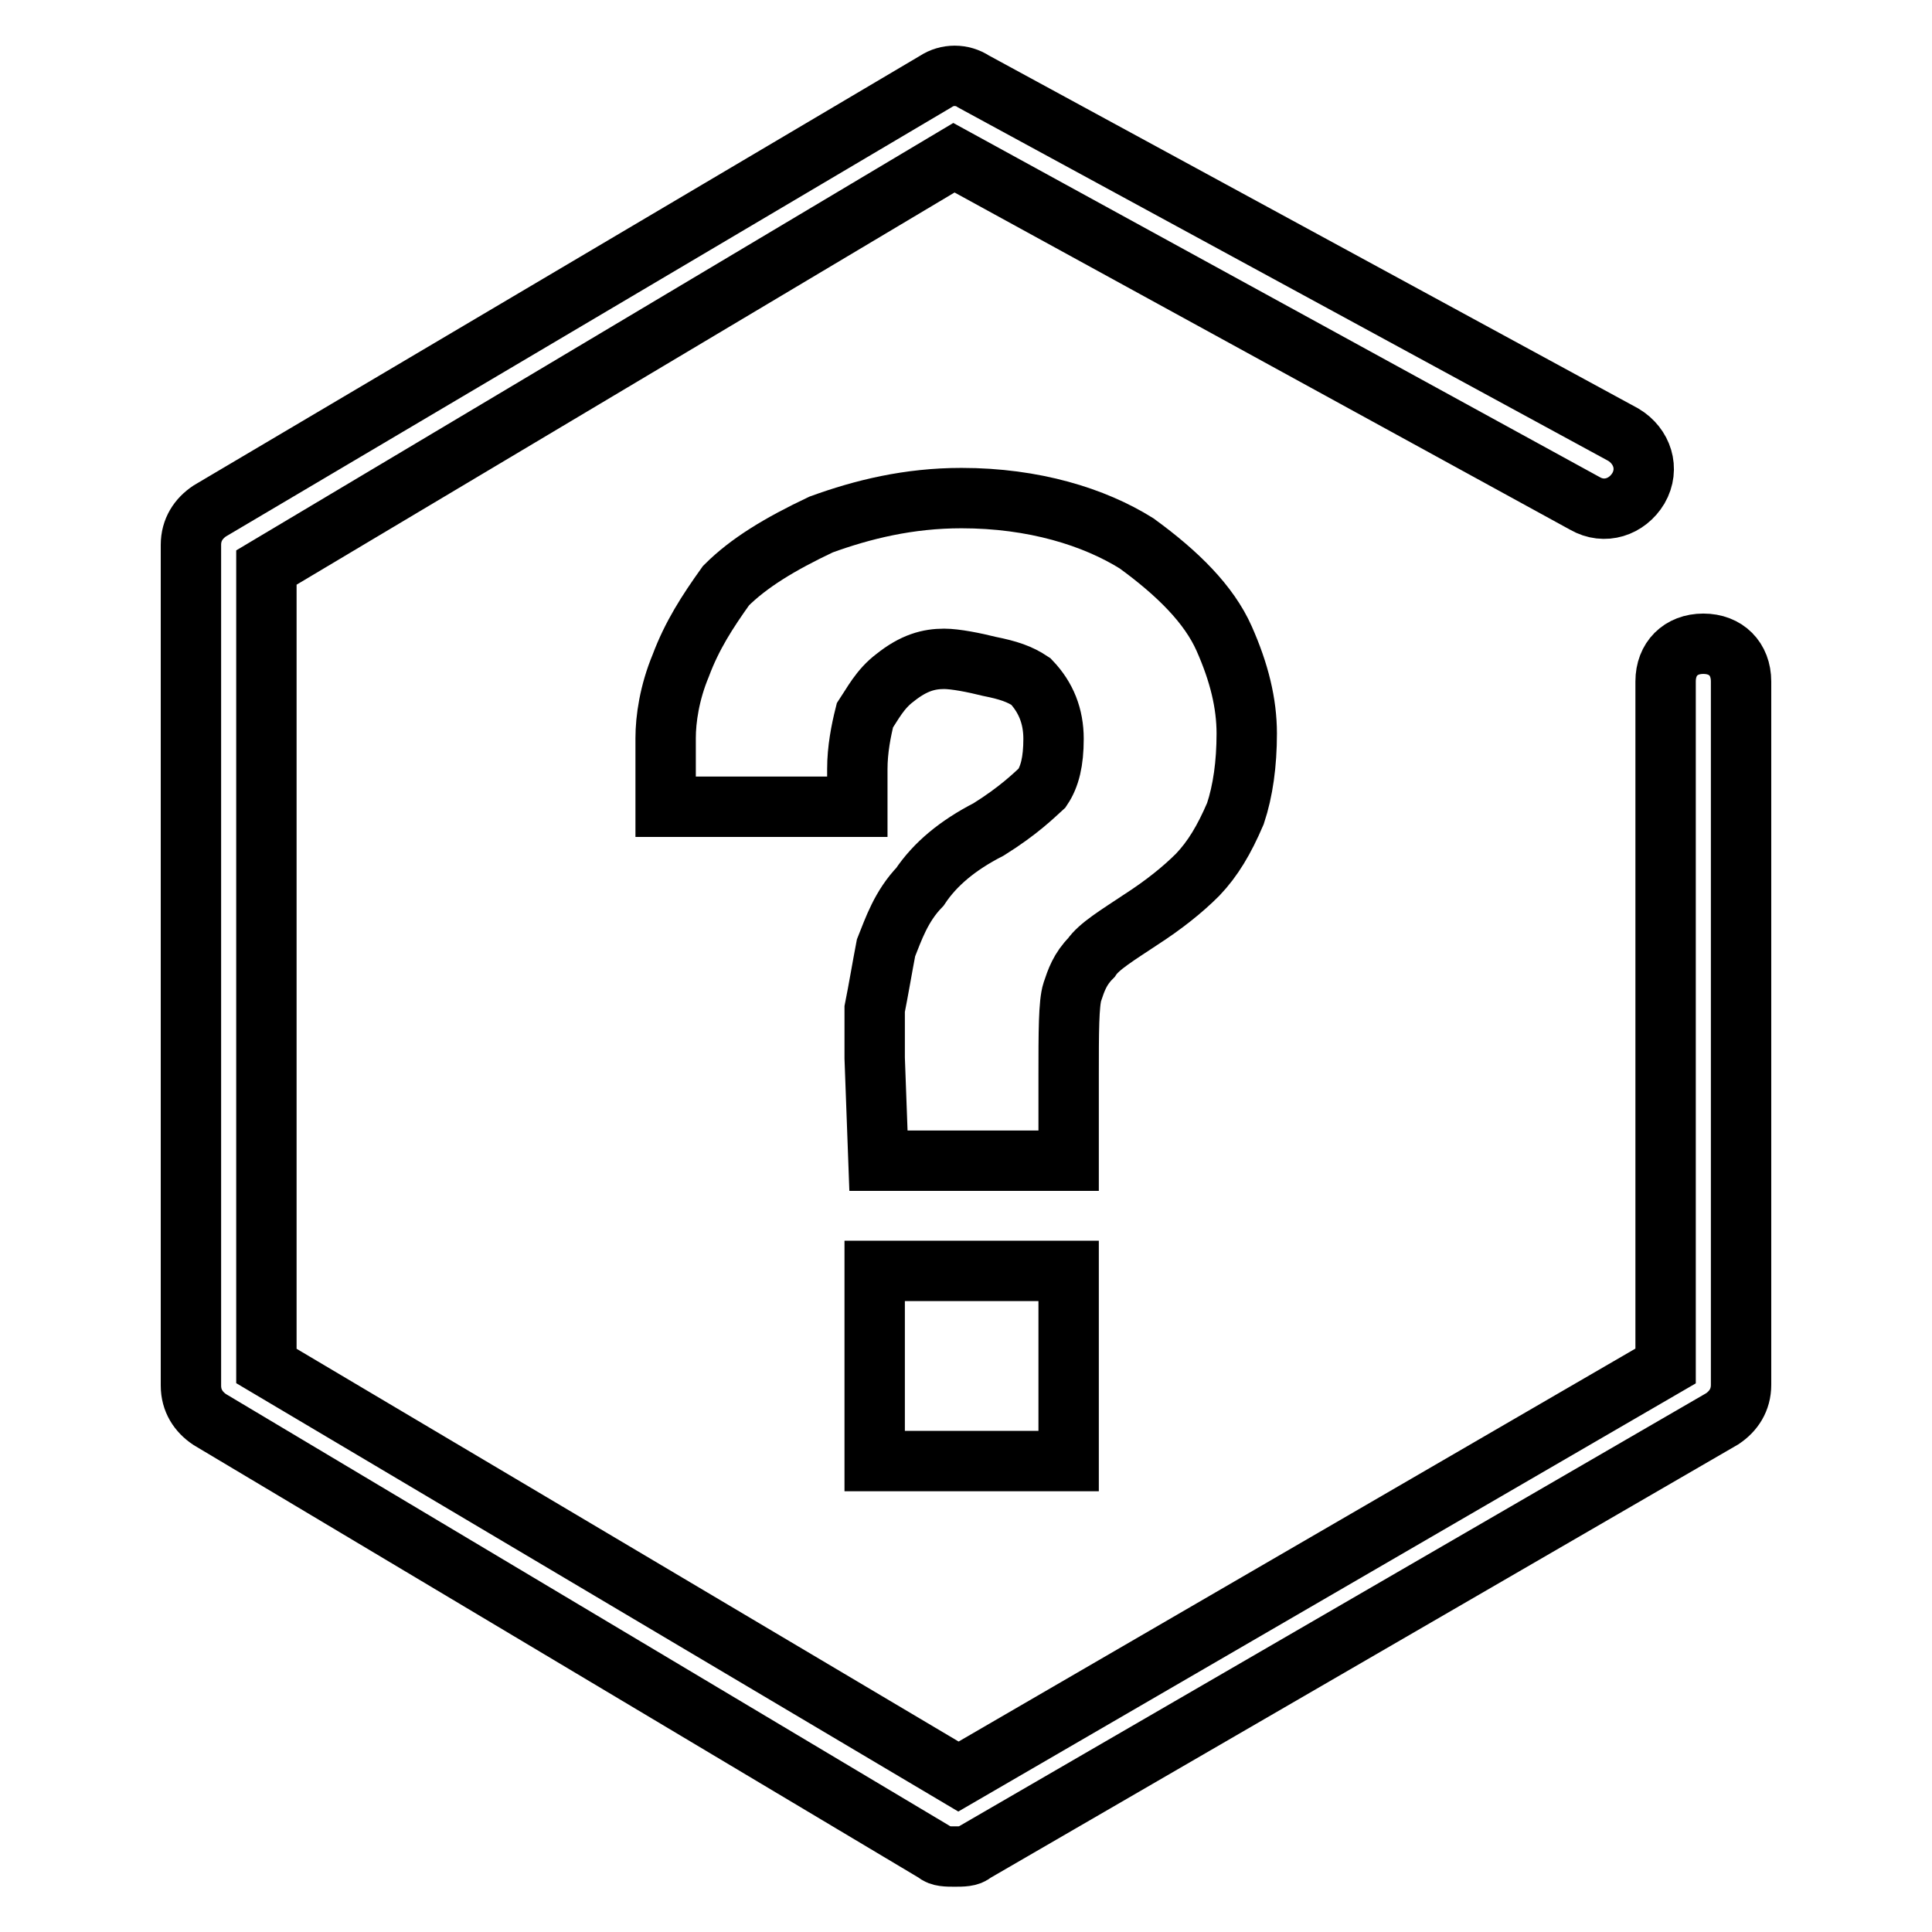
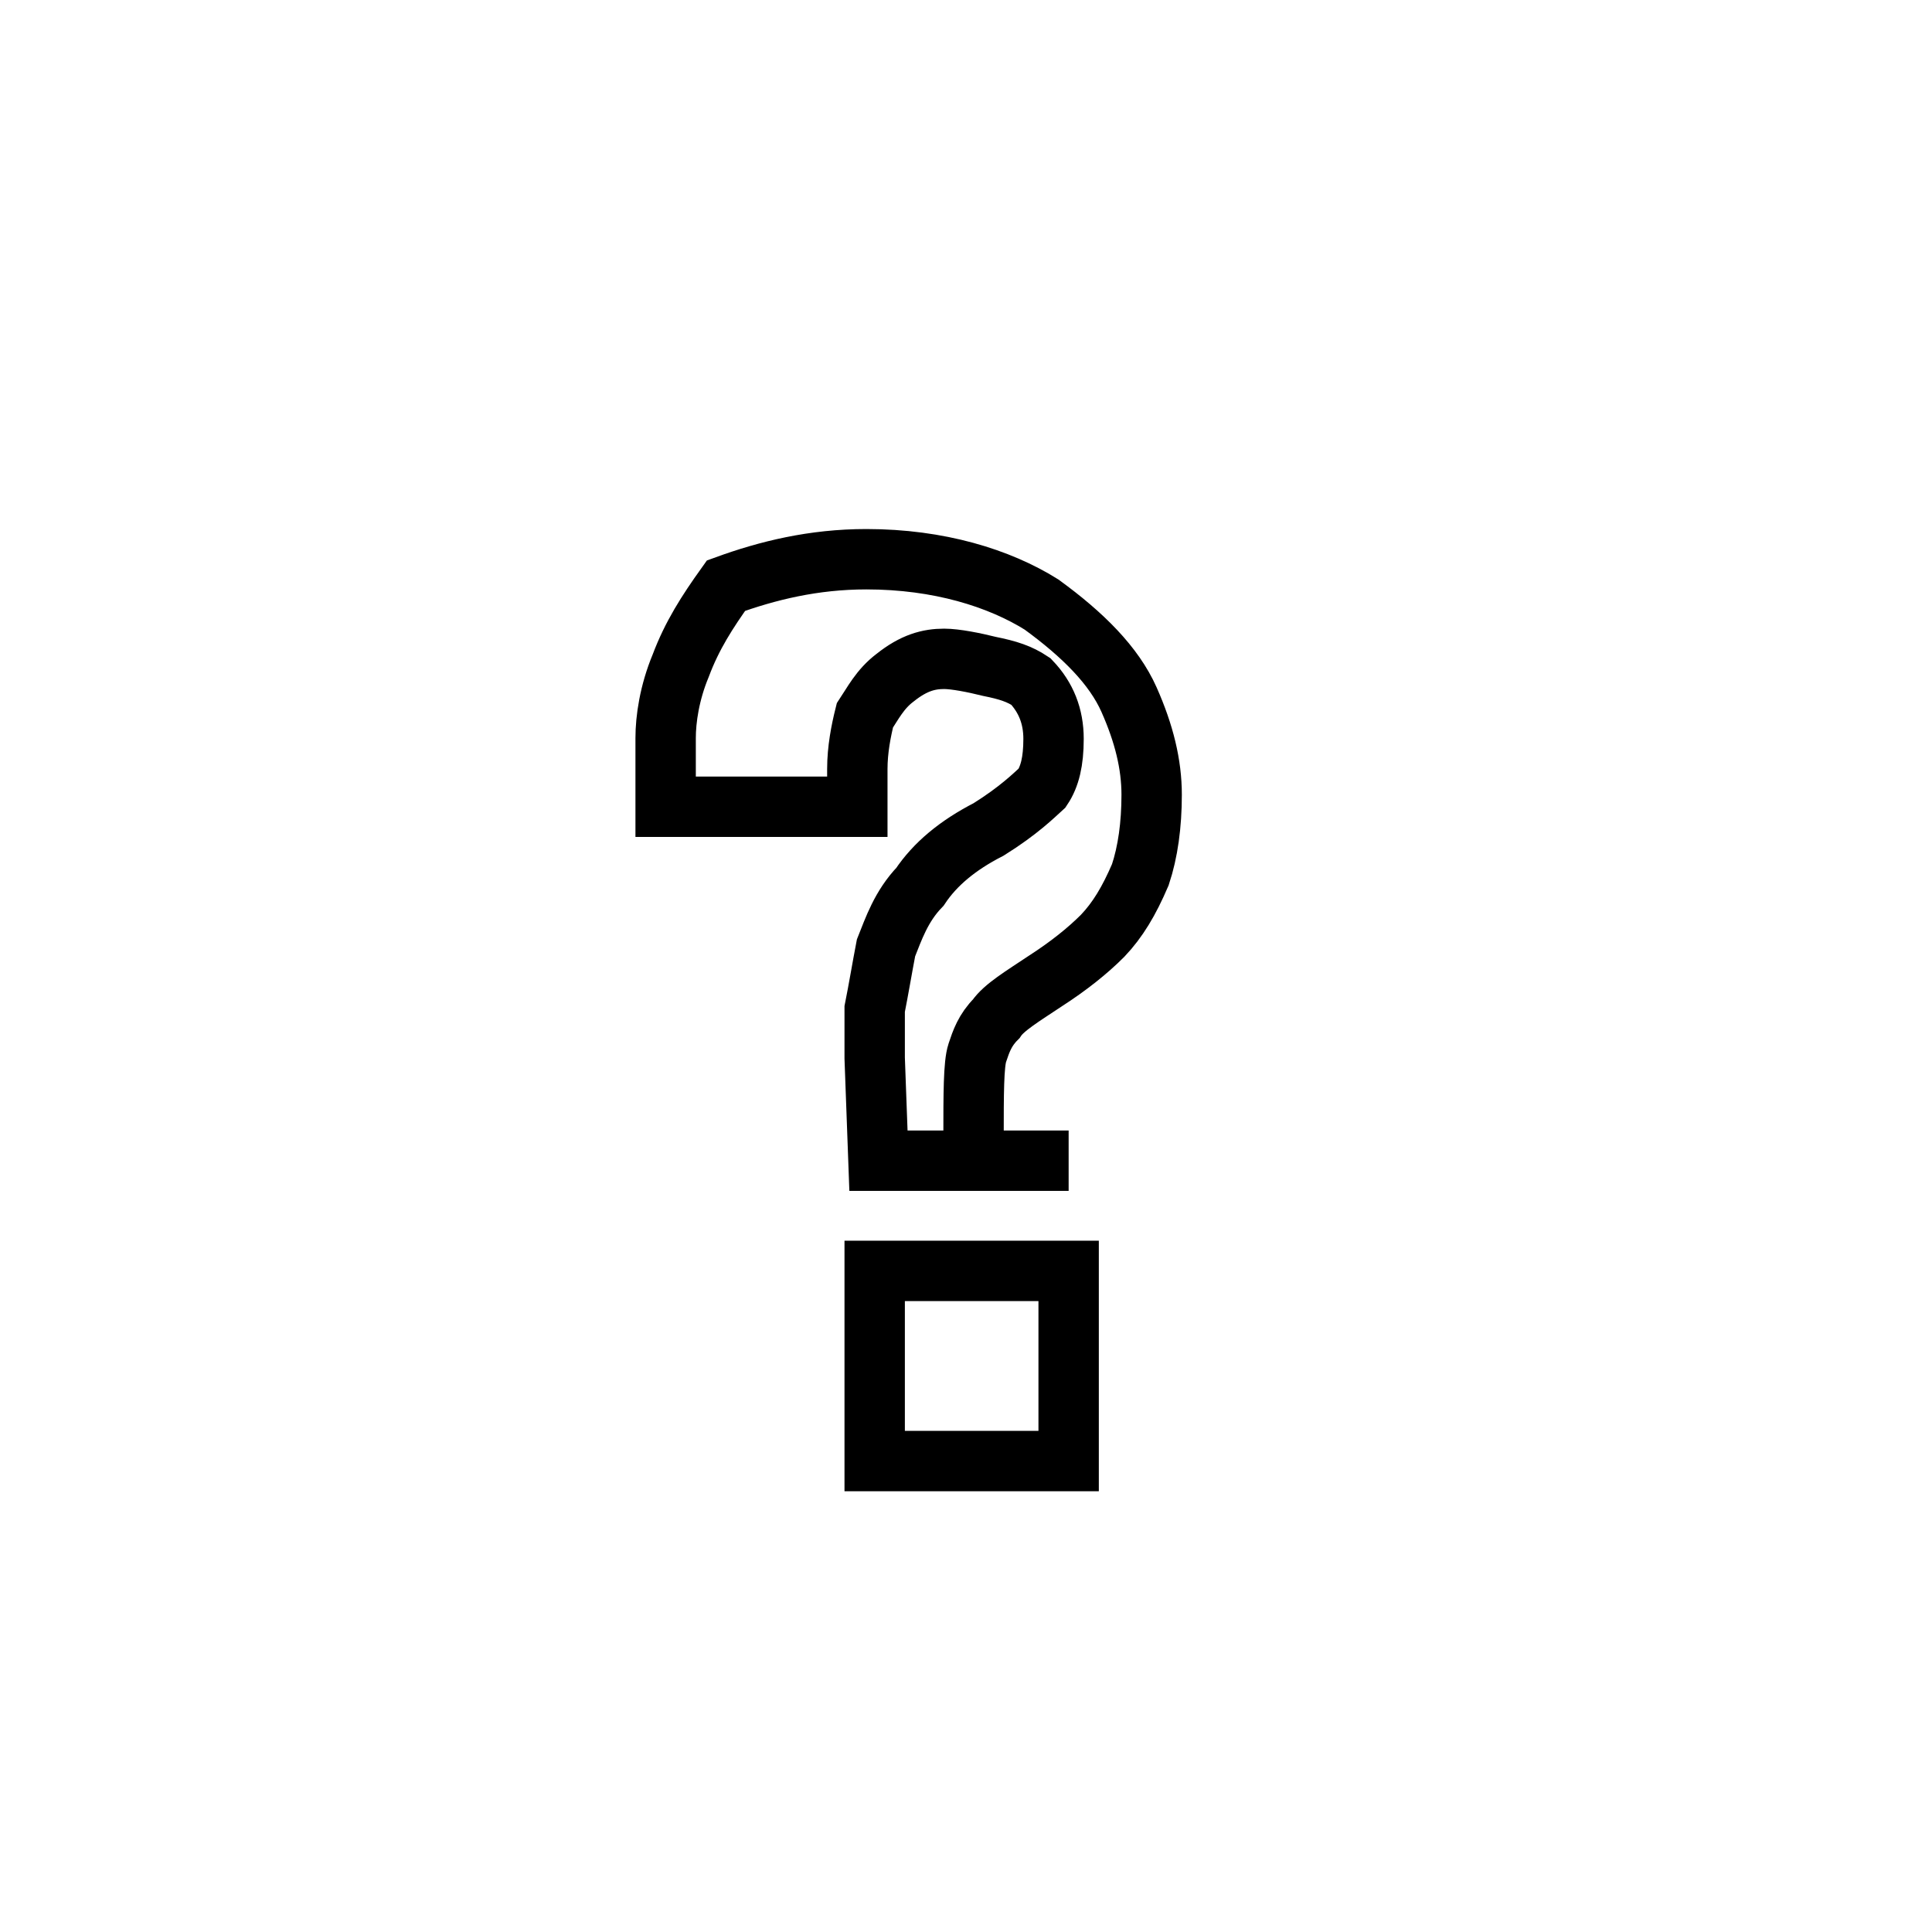
<svg xmlns="http://www.w3.org/2000/svg" version="1.1" x="0px" y="0px" viewBox="0 0 256 256" enable-background="new 0 0 256 256" xml:space="preserve">
  <g>
-     <path stroke-width="8" fill-opacity="0" stroke="#000000" d="M126.5,246c-1,0-2,0-2.5-0.5l-96.2-57.4c-1.5-1-2.5-2.5-2.5-4.5V72.2c0-2,1-3.5,2.5-4.5L124,10.8 c1.5-1,3.5-1,5,0l86.1,46.8c2.5,1.5,3.5,4.5,2,7.1c-1.5,2.5-4.5,3.5-7.1,2l-83.6-45.8L35.3,75.2V181l91.7,54.4l93.7-54.4V90.3 c0-3,2-5,5-5c3,0,5,2,5,5v93.2c0,2-1,3.5-2.5,4.5L129,245.5C128.5,246,127.5,246,126.5,246z" />
-     <path stroke-width="8" fill-opacity="0" stroke="#000000" d="M141.6,153.8h-25.2l-0.5-13.6v-6.5c0.5-2.5,1-5.5,1.5-8.1c1-2.5,2-5.5,4.5-8.1c2-3,5-5.5,9.1-7.6 c4-2.5,6-4.5,7.1-5.5c1-1.5,1.5-3.5,1.5-6.5s-1-5.5-3-7.6c-1.5-1-3-1.5-5.5-2c-2-0.5-4.5-1-6-1c-2,0-4,0.5-6.5,2.5 c-2,1.5-3,3.5-4,5c-0.5,2-1,4.5-1,7.1v5H88.2v-9.1c0-2.5,0.5-6,2-9.6c1.5-4,3.5-7.1,6-10.6c3-3,7.1-5.5,12.6-8.1 c5.5-2,11.6-3.5,18.6-3.5c9.6,0,17.6,2.5,23.2,6c5.5,4,9.6,8.1,11.6,12.6c2,4.5,3,8.6,3,12.6c0,4-0.5,7.6-1.5,10.6 c-1.5,3.5-3,6-5,8.1c-2,2-4.5,4-7.6,6c-3,2-5.5,3.5-6.5,5c-1.5,1.5-2,3-2.5,4.5c-0.5,1.5-0.5,5.5-0.5,11.1V153.8L141.6,153.8z  M115.9,168.4h25.7v25.2h-25.7V168.4z" />
+     <path stroke-width="8" fill-opacity="0" stroke="#000000" d="M141.6,153.8h-25.2l-0.5-13.6v-6.5c0.5-2.5,1-5.5,1.5-8.1c1-2.5,2-5.5,4.5-8.1c2-3,5-5.5,9.1-7.6 c4-2.5,6-4.5,7.1-5.5c1-1.5,1.5-3.5,1.5-6.5s-1-5.5-3-7.6c-1.5-1-3-1.5-5.5-2c-2-0.5-4.5-1-6-1c-2,0-4,0.5-6.5,2.5 c-2,1.5-3,3.5-4,5c-0.5,2-1,4.5-1,7.1v5H88.2v-9.1c0-2.5,0.5-6,2-9.6c1.5-4,3.5-7.1,6-10.6c5.5-2,11.6-3.5,18.6-3.5c9.6,0,17.6,2.5,23.2,6c5.5,4,9.6,8.1,11.6,12.6c2,4.5,3,8.6,3,12.6c0,4-0.5,7.6-1.5,10.6 c-1.5,3.5-3,6-5,8.1c-2,2-4.5,4-7.6,6c-3,2-5.5,3.5-6.5,5c-1.5,1.5-2,3-2.5,4.5c-0.5,1.5-0.5,5.5-0.5,11.1V153.8L141.6,153.8z  M115.9,168.4h25.7v25.2h-25.7V168.4z" />
  </g>
</svg>